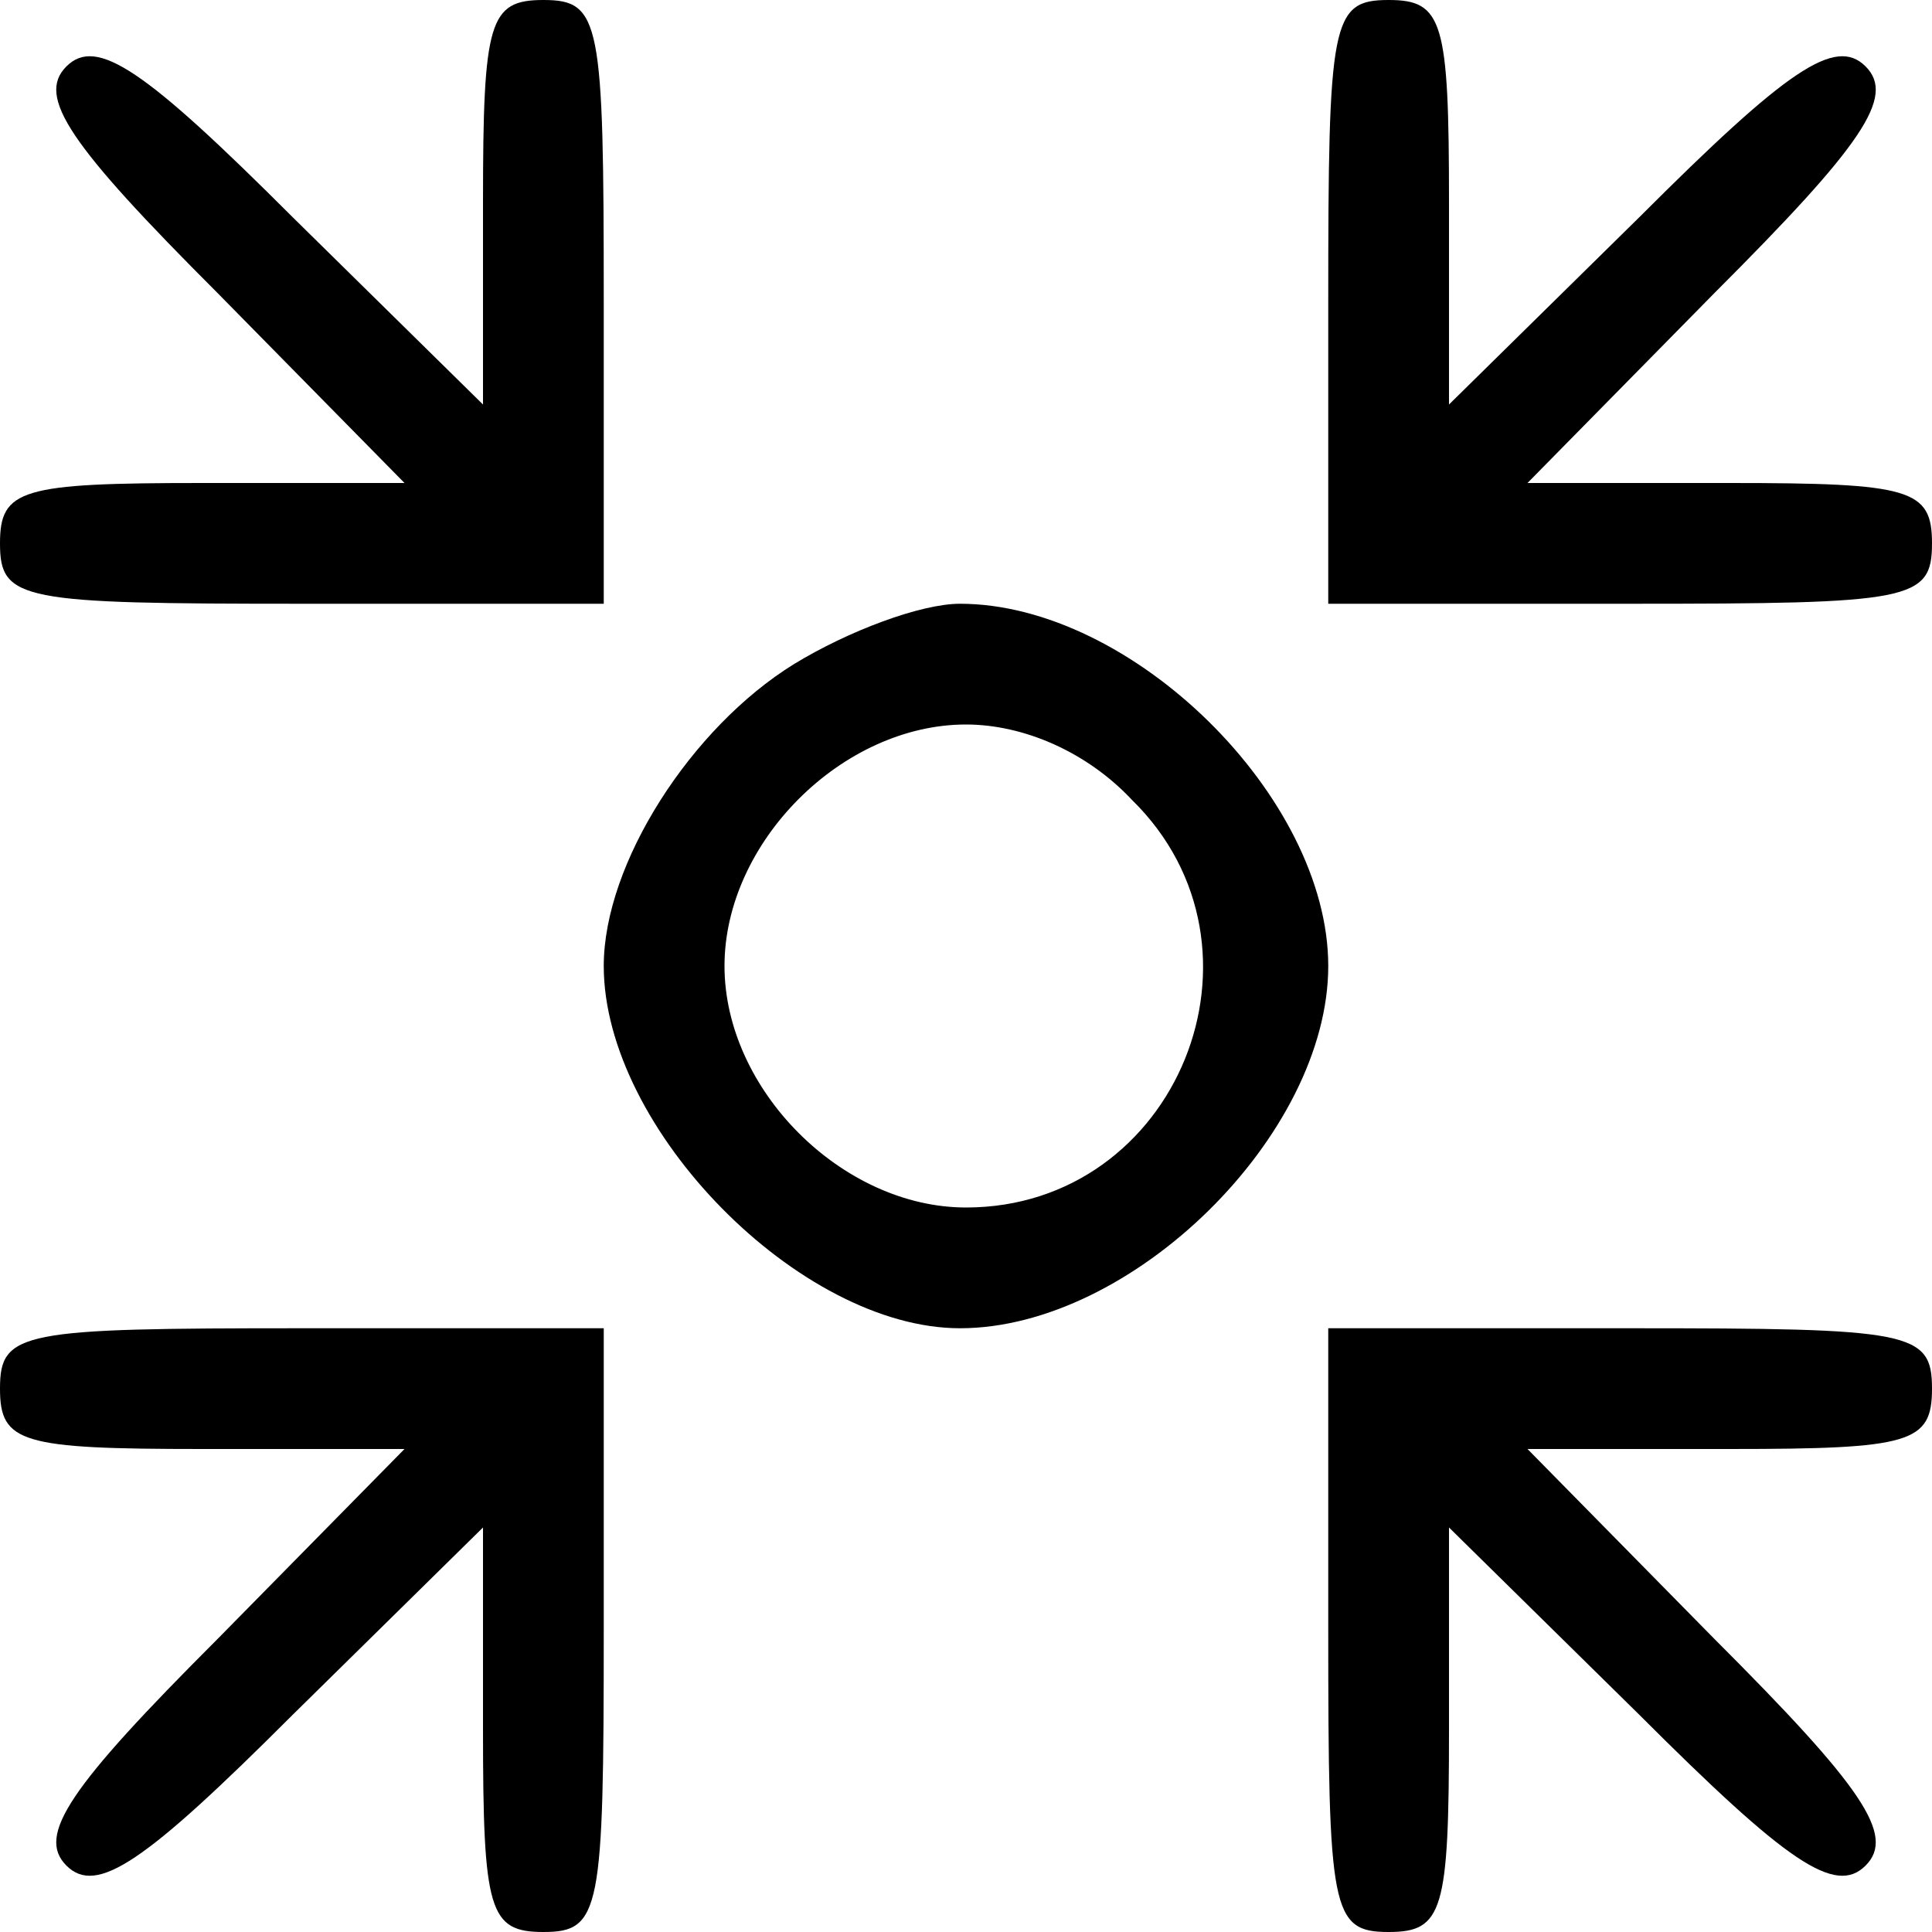
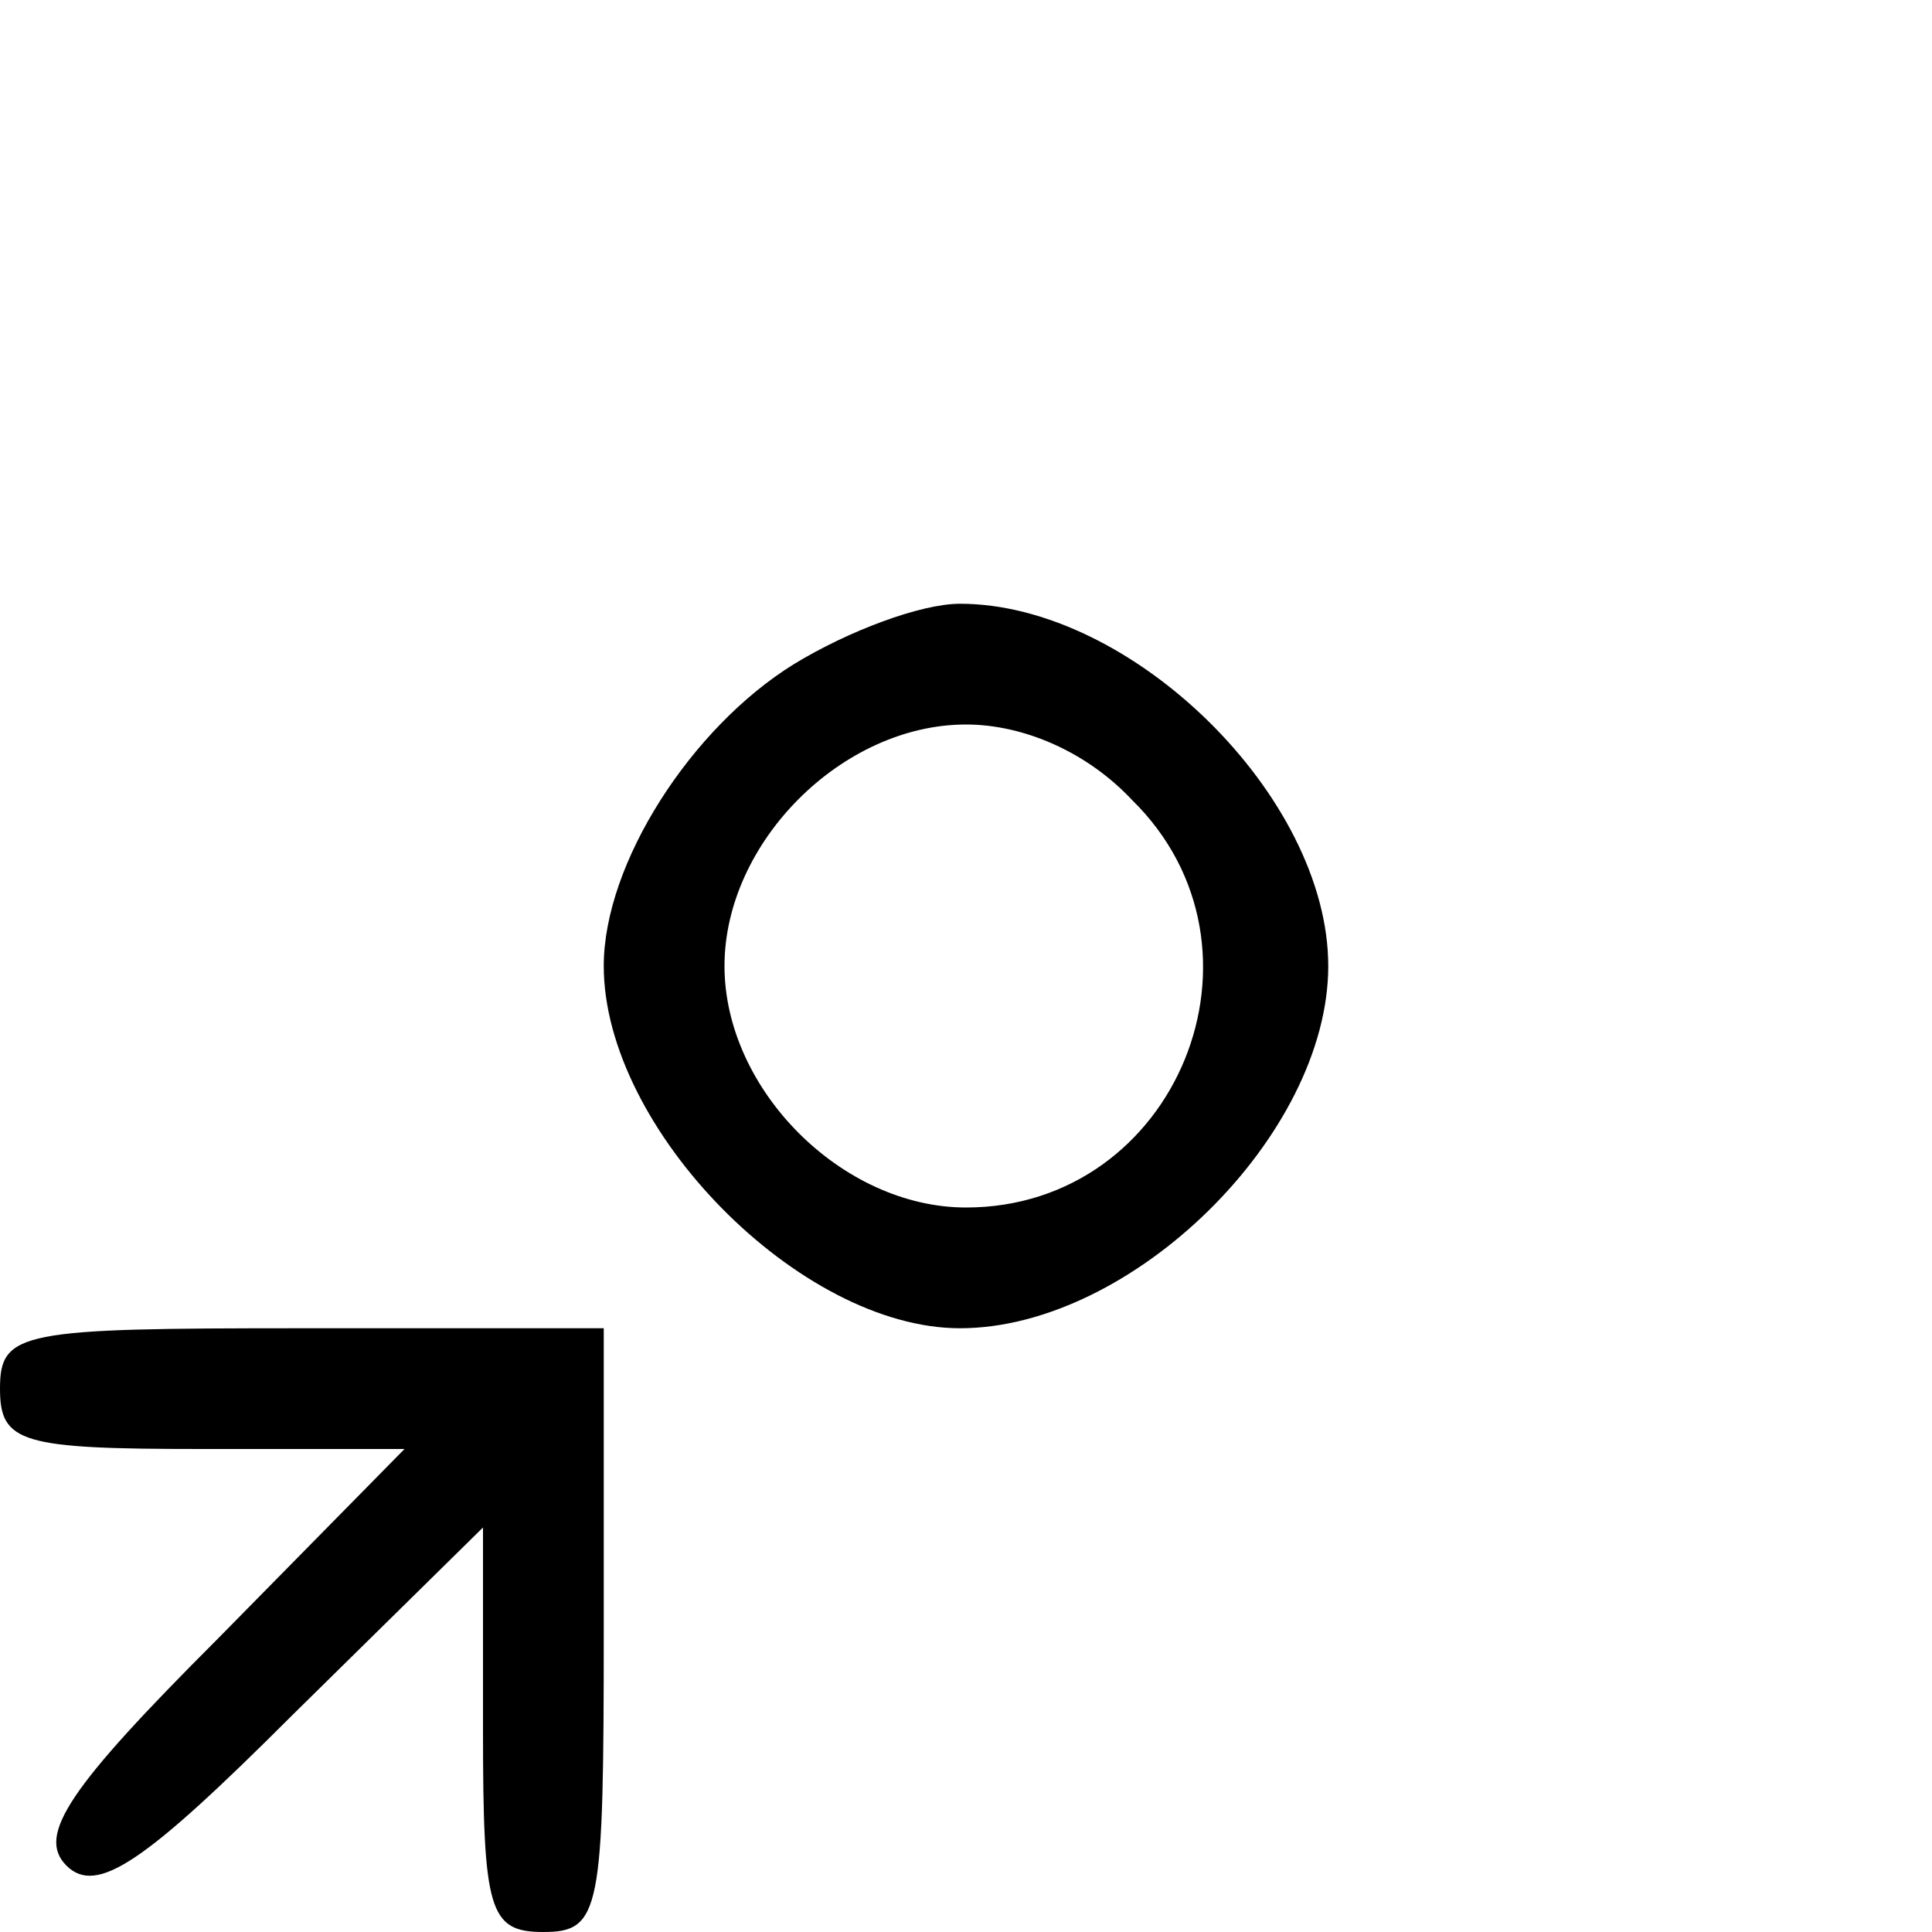
<svg xmlns="http://www.w3.org/2000/svg" version="1.0" width="64pt" height="64pt" viewBox="0 0 64 64" preserveAspectRatio="xMidYMid meet">
  <g transform="translate(0,64) scale(0.1,-0.1)" fill="#000000" stroke="none">
-     <path d="M160 573 l0 -67 -63 62 c-49 49 -65 60 -75 50 -10 -10 1 -26 50 -75 l62 -63 -67 0 c-60 0 -67 -2 -67 -20 0 -19 7 -20 100 -20 l100 0 0 100 c0 93 -1 100 -20 100 -18 0 -20 -7 -20 -67z" />
-     <path d="M440 540 l0 -100 100 0 c93 0 100 1 100 20 0 18 -7 20 -67 20 l-67 0 62 63 c49 49 60 65 50 75 -10 10 -26 -1 -75 -50 l-63 -62 0 67 c0 60 -2 67 -20 67 -19 0 -20 -7 -20 -100z" />
    <path d="M263 420 c-34 -21 -63 -66 -63 -100 0 -54 65 -120 118 -120 57 0 122 64 122 120 0 56 -65 120 -122 120 -13 0 -37 -9 -55 -20z m112 -45 c50 -49 15 -135 -55 -135 -41 0 -80 39 -80 80 0 41 39 80 80 80 19 0 40 -9 55 -25z" />
    <path d="M0 180 c0 -18 7 -20 67 -20 l67 0 -62 -63 c-49 -49 -60 -65 -50 -75 10 -10 26 1 75 50 l63 62 0 -67 c0 -60 2 -67 20 -67 19 0 20 7 20 100 l0 100 -100 0 c-93 0 -100 -1 -100 -20z" />
-     <path d="M440 100 c0 -93 1 -100 20 -100 18 0 20 7 20 67 l0 67 63 -62 c49 -49 65 -60 75 -50 10 10 -1 26 -50 75 l-62 63 67 0 c60 0 67 2 67 20 0 19 -7 20 -100 20 l-100 0 0 -100z" />
  </g>
</svg>